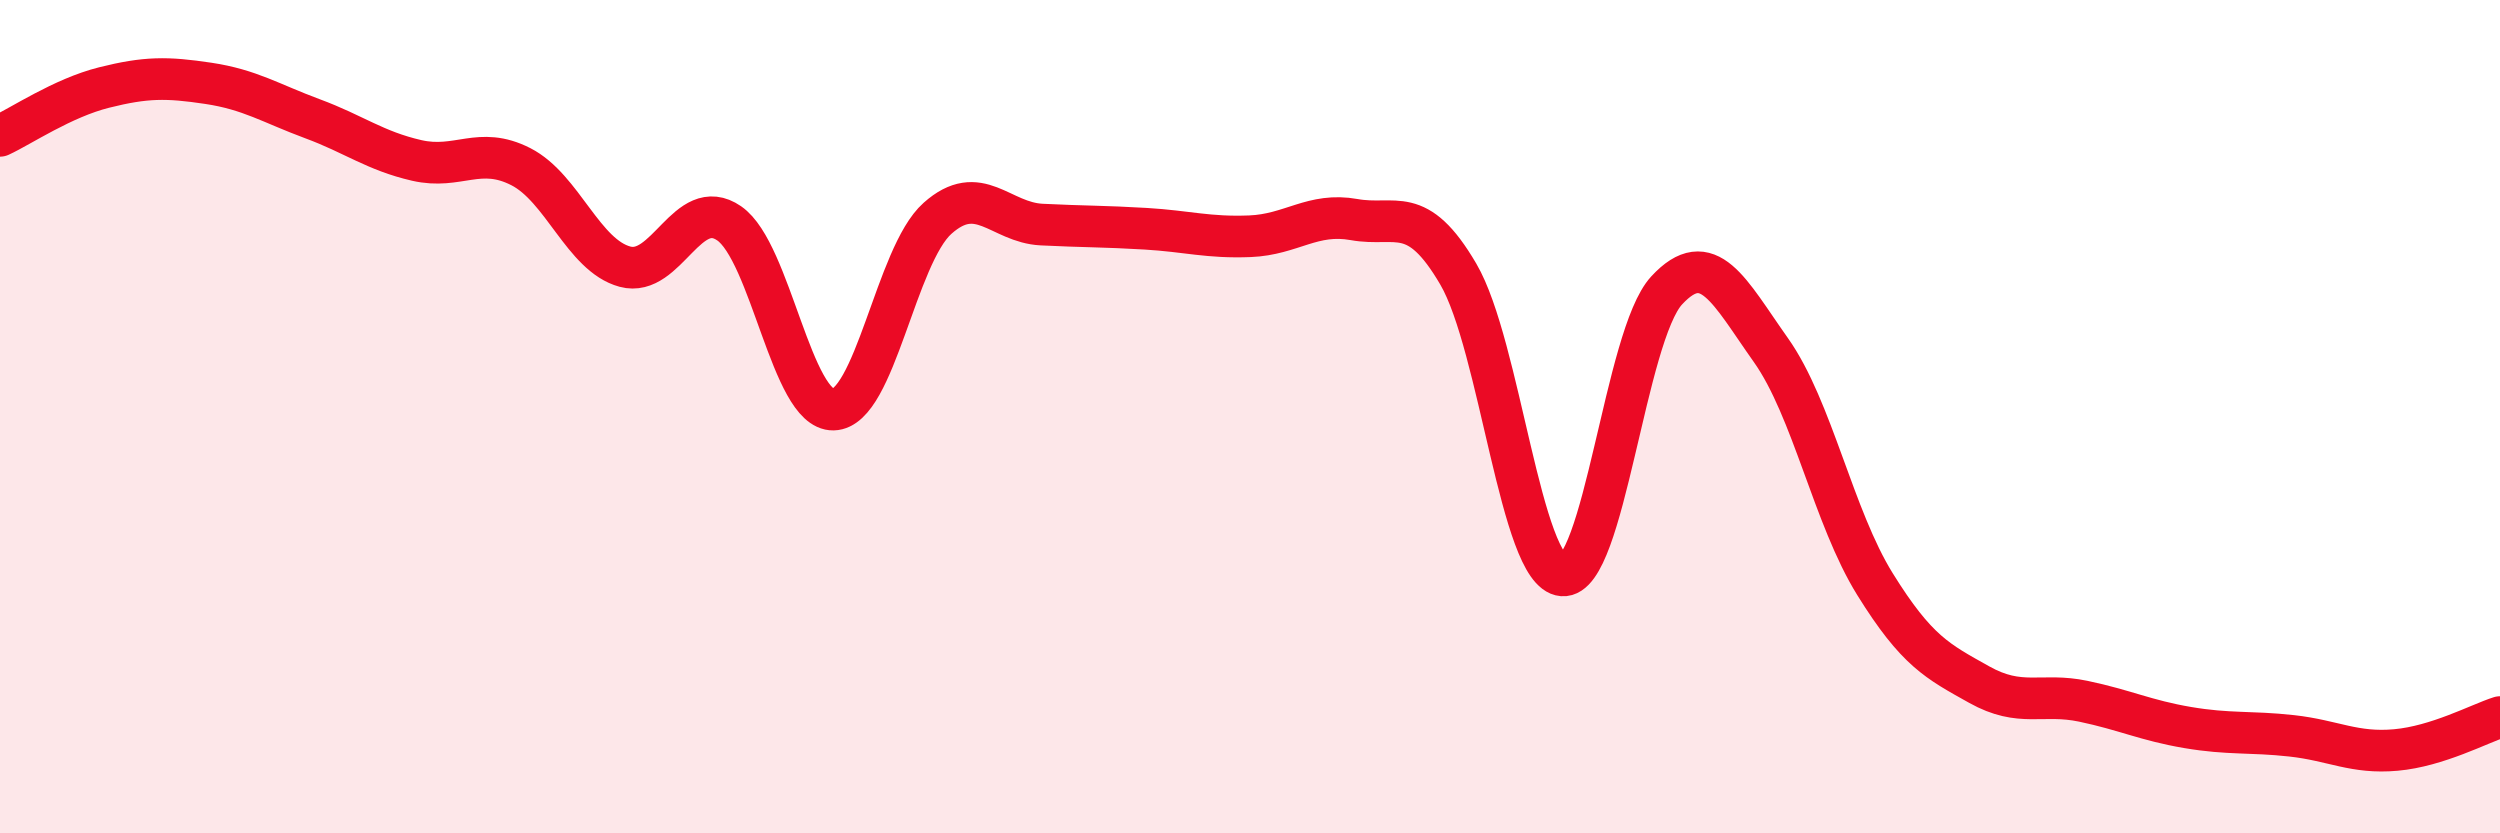
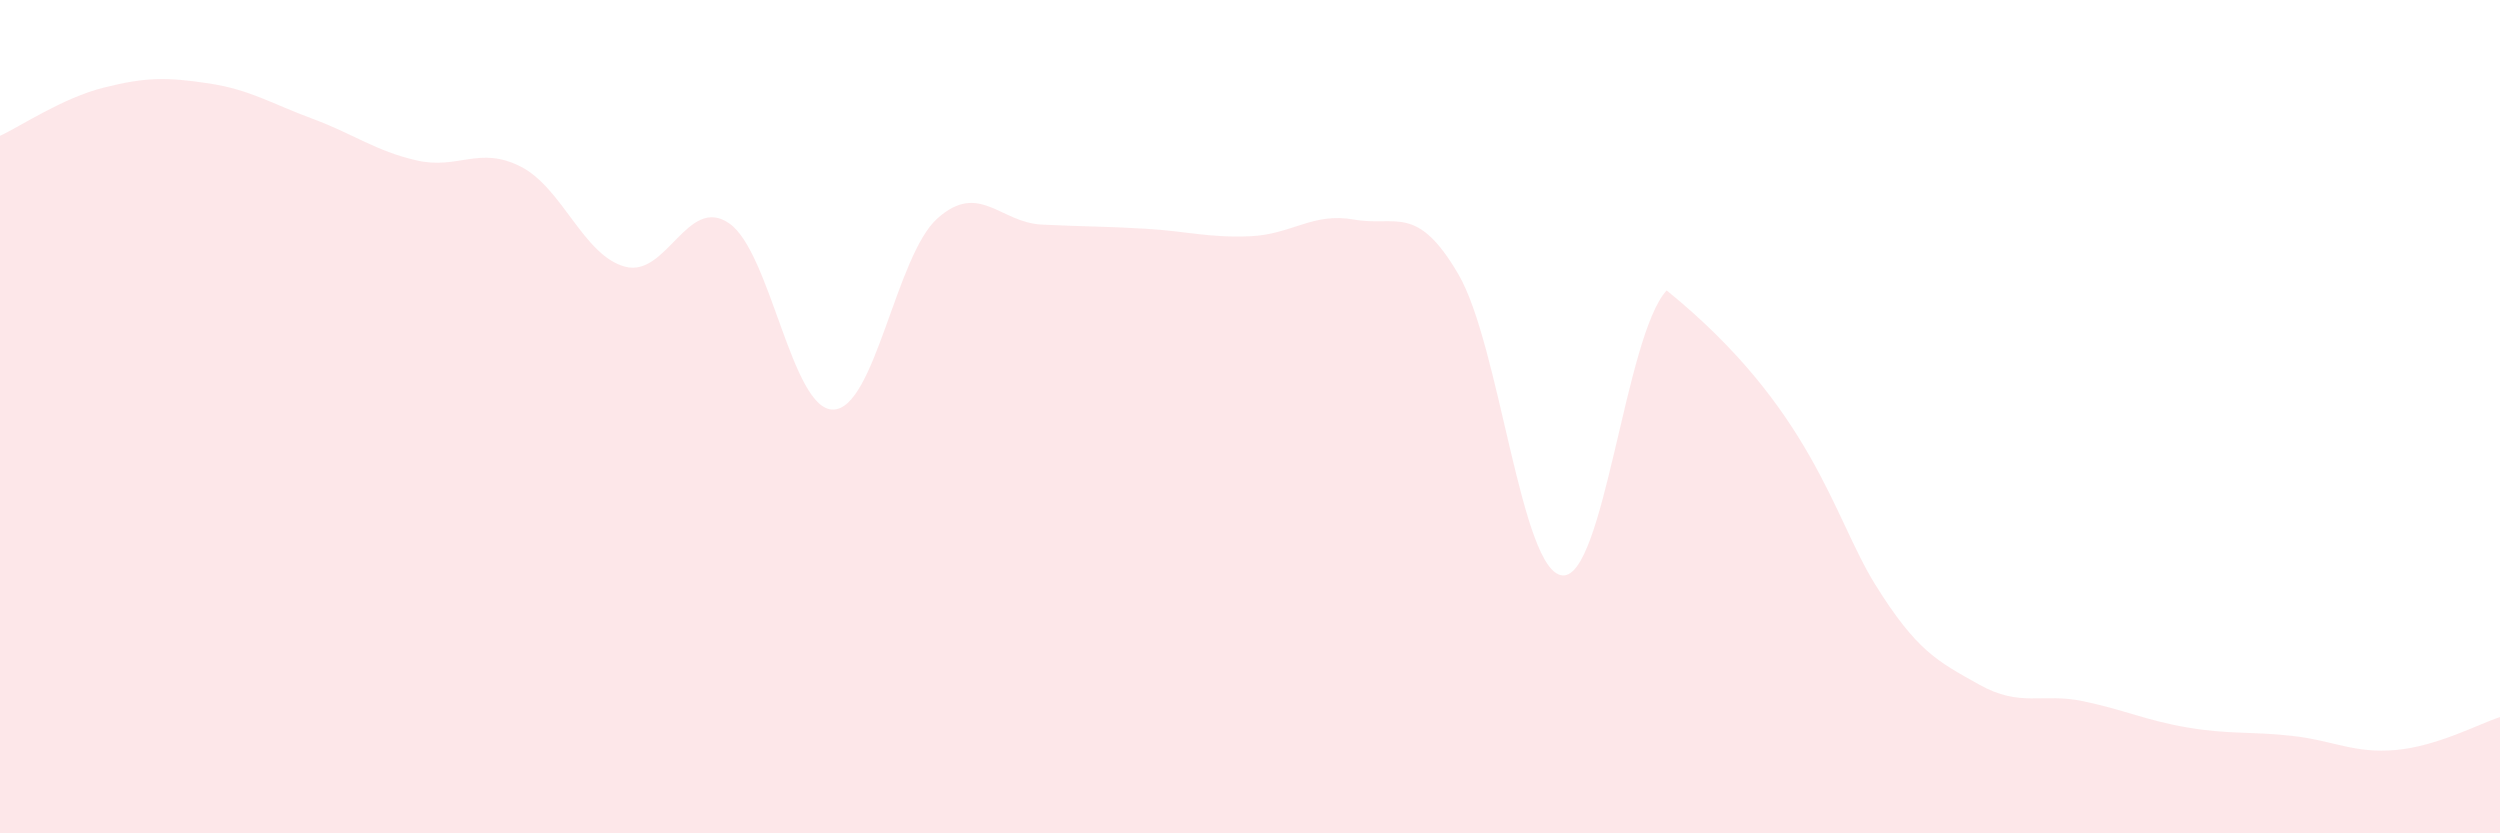
<svg xmlns="http://www.w3.org/2000/svg" width="60" height="20" viewBox="0 0 60 20">
-   <path d="M 0,3.26 C 0.5,3.03 1.5,2.35 2.5,2.1 C 3.5,1.85 4,1.85 5,2 C 6,2.15 6.5,2.48 7.5,2.85 C 8.5,3.22 9,3.62 10,3.85 C 11,4.08 11.5,3.49 12.5,4 C 13.5,4.51 14,6.13 15,6.4 C 16,6.67 16.5,4.67 17.5,5.36 C 18.5,6.05 19,9.85 20,9.83 C 21,9.81 21.5,6.13 22.5,5.24 C 23.5,4.35 24,5.34 25,5.39 C 26,5.44 26.5,5.43 27.5,5.49 C 28.5,5.55 29,5.71 30,5.67 C 31,5.63 31.5,5.09 32.5,5.27 C 33.5,5.45 34,4.87 35,6.58 C 36,8.29 36.5,13.73 37.5,13.81 C 38.5,13.89 39,8.05 40,6.97 C 41,5.89 41.5,6.99 42.5,8.4 C 43.5,9.81 44,12.41 45,14.02 C 46,15.63 46.5,15.87 47.5,16.43 C 48.5,16.99 49,16.62 50,16.83 C 51,17.04 51.5,17.29 52.5,17.46 C 53.5,17.63 54,17.55 55,17.66 C 56,17.77 56.5,18.09 57.5,18 C 58.5,17.91 59.5,17.37 60,17.21L60 20L0 20Z" fill="#EB0A25" opacity="0.1" stroke-linecap="round" stroke-linejoin="round" />
-   <path d="M 0,3.26 C 0.5,3.03 1.5,2.35 2.5,2.1 C 3.5,1.85 4,1.85 5,2 C 6,2.15 6.5,2.48 7.5,2.85 C 8.5,3.22 9,3.62 10,3.85 C 11,4.08 11.5,3.49 12.5,4 C 13.5,4.51 14,6.13 15,6.4 C 16,6.67 16.5,4.67 17.5,5.36 C 18.5,6.05 19,9.85 20,9.83 C 21,9.81 21.5,6.13 22.5,5.24 C 23.5,4.35 24,5.34 25,5.39 C 26,5.44 26.5,5.43 27.5,5.49 C 28.5,5.55 29,5.71 30,5.67 C 31,5.63 31.5,5.09 32.5,5.27 C 33.5,5.45 34,4.87 35,6.58 C 36,8.29 36.5,13.73 37.5,13.81 C 38.5,13.89 39,8.05 40,6.97 C 41,5.89 41.5,6.99 42.5,8.4 C 43.5,9.81 44,12.41 45,14.02 C 46,15.63 46.5,15.87 47.5,16.43 C 48.5,16.99 49,16.62 50,16.83 C 51,17.04 51.5,17.29 52.5,17.46 C 53.5,17.63 54,17.55 55,17.66 C 56,17.77 56.5,18.09 57.5,18 C 58.5,17.91 59.5,17.37 60,17.21" stroke="#EB0A25" stroke-width="1" fill="none" stroke-linecap="round" stroke-linejoin="round" />
+   <path d="M 0,3.26 C 0.5,3.03 1.5,2.35 2.5,2.1 C 3.5,1.85 4,1.85 5,2 C 6,2.15 6.5,2.48 7.5,2.85 C 8.5,3.22 9,3.62 10,3.85 C 11,4.08 11.5,3.49 12.5,4 C 13.5,4.51 14,6.13 15,6.4 C 16,6.67 16.5,4.67 17.5,5.36 C 18.5,6.05 19,9.85 20,9.83 C 21,9.81 21.5,6.13 22.5,5.24 C 23.5,4.35 24,5.34 25,5.39 C 26,5.44 26.5,5.43 27.5,5.49 C 28.5,5.55 29,5.71 30,5.67 C 31,5.63 31.5,5.09 32.5,5.27 C 33.5,5.45 34,4.87 35,6.58 C 36,8.29 36.5,13.73 37.5,13.81 C 38.5,13.89 39,8.05 40,6.97 C 43.5,9.81 44,12.41 45,14.02 C 46,15.63 46.5,15.87 47.5,16.43 C 48.5,16.99 49,16.62 50,16.83 C 51,17.04 51.5,17.29 52.5,17.46 C 53.5,17.63 54,17.55 55,17.66 C 56,17.77 56.5,18.09 57.5,18 C 58.5,17.91 59.5,17.37 60,17.21L60 20L0 20Z" fill="#EB0A25" opacity="0.1" stroke-linecap="round" stroke-linejoin="round" />
</svg>